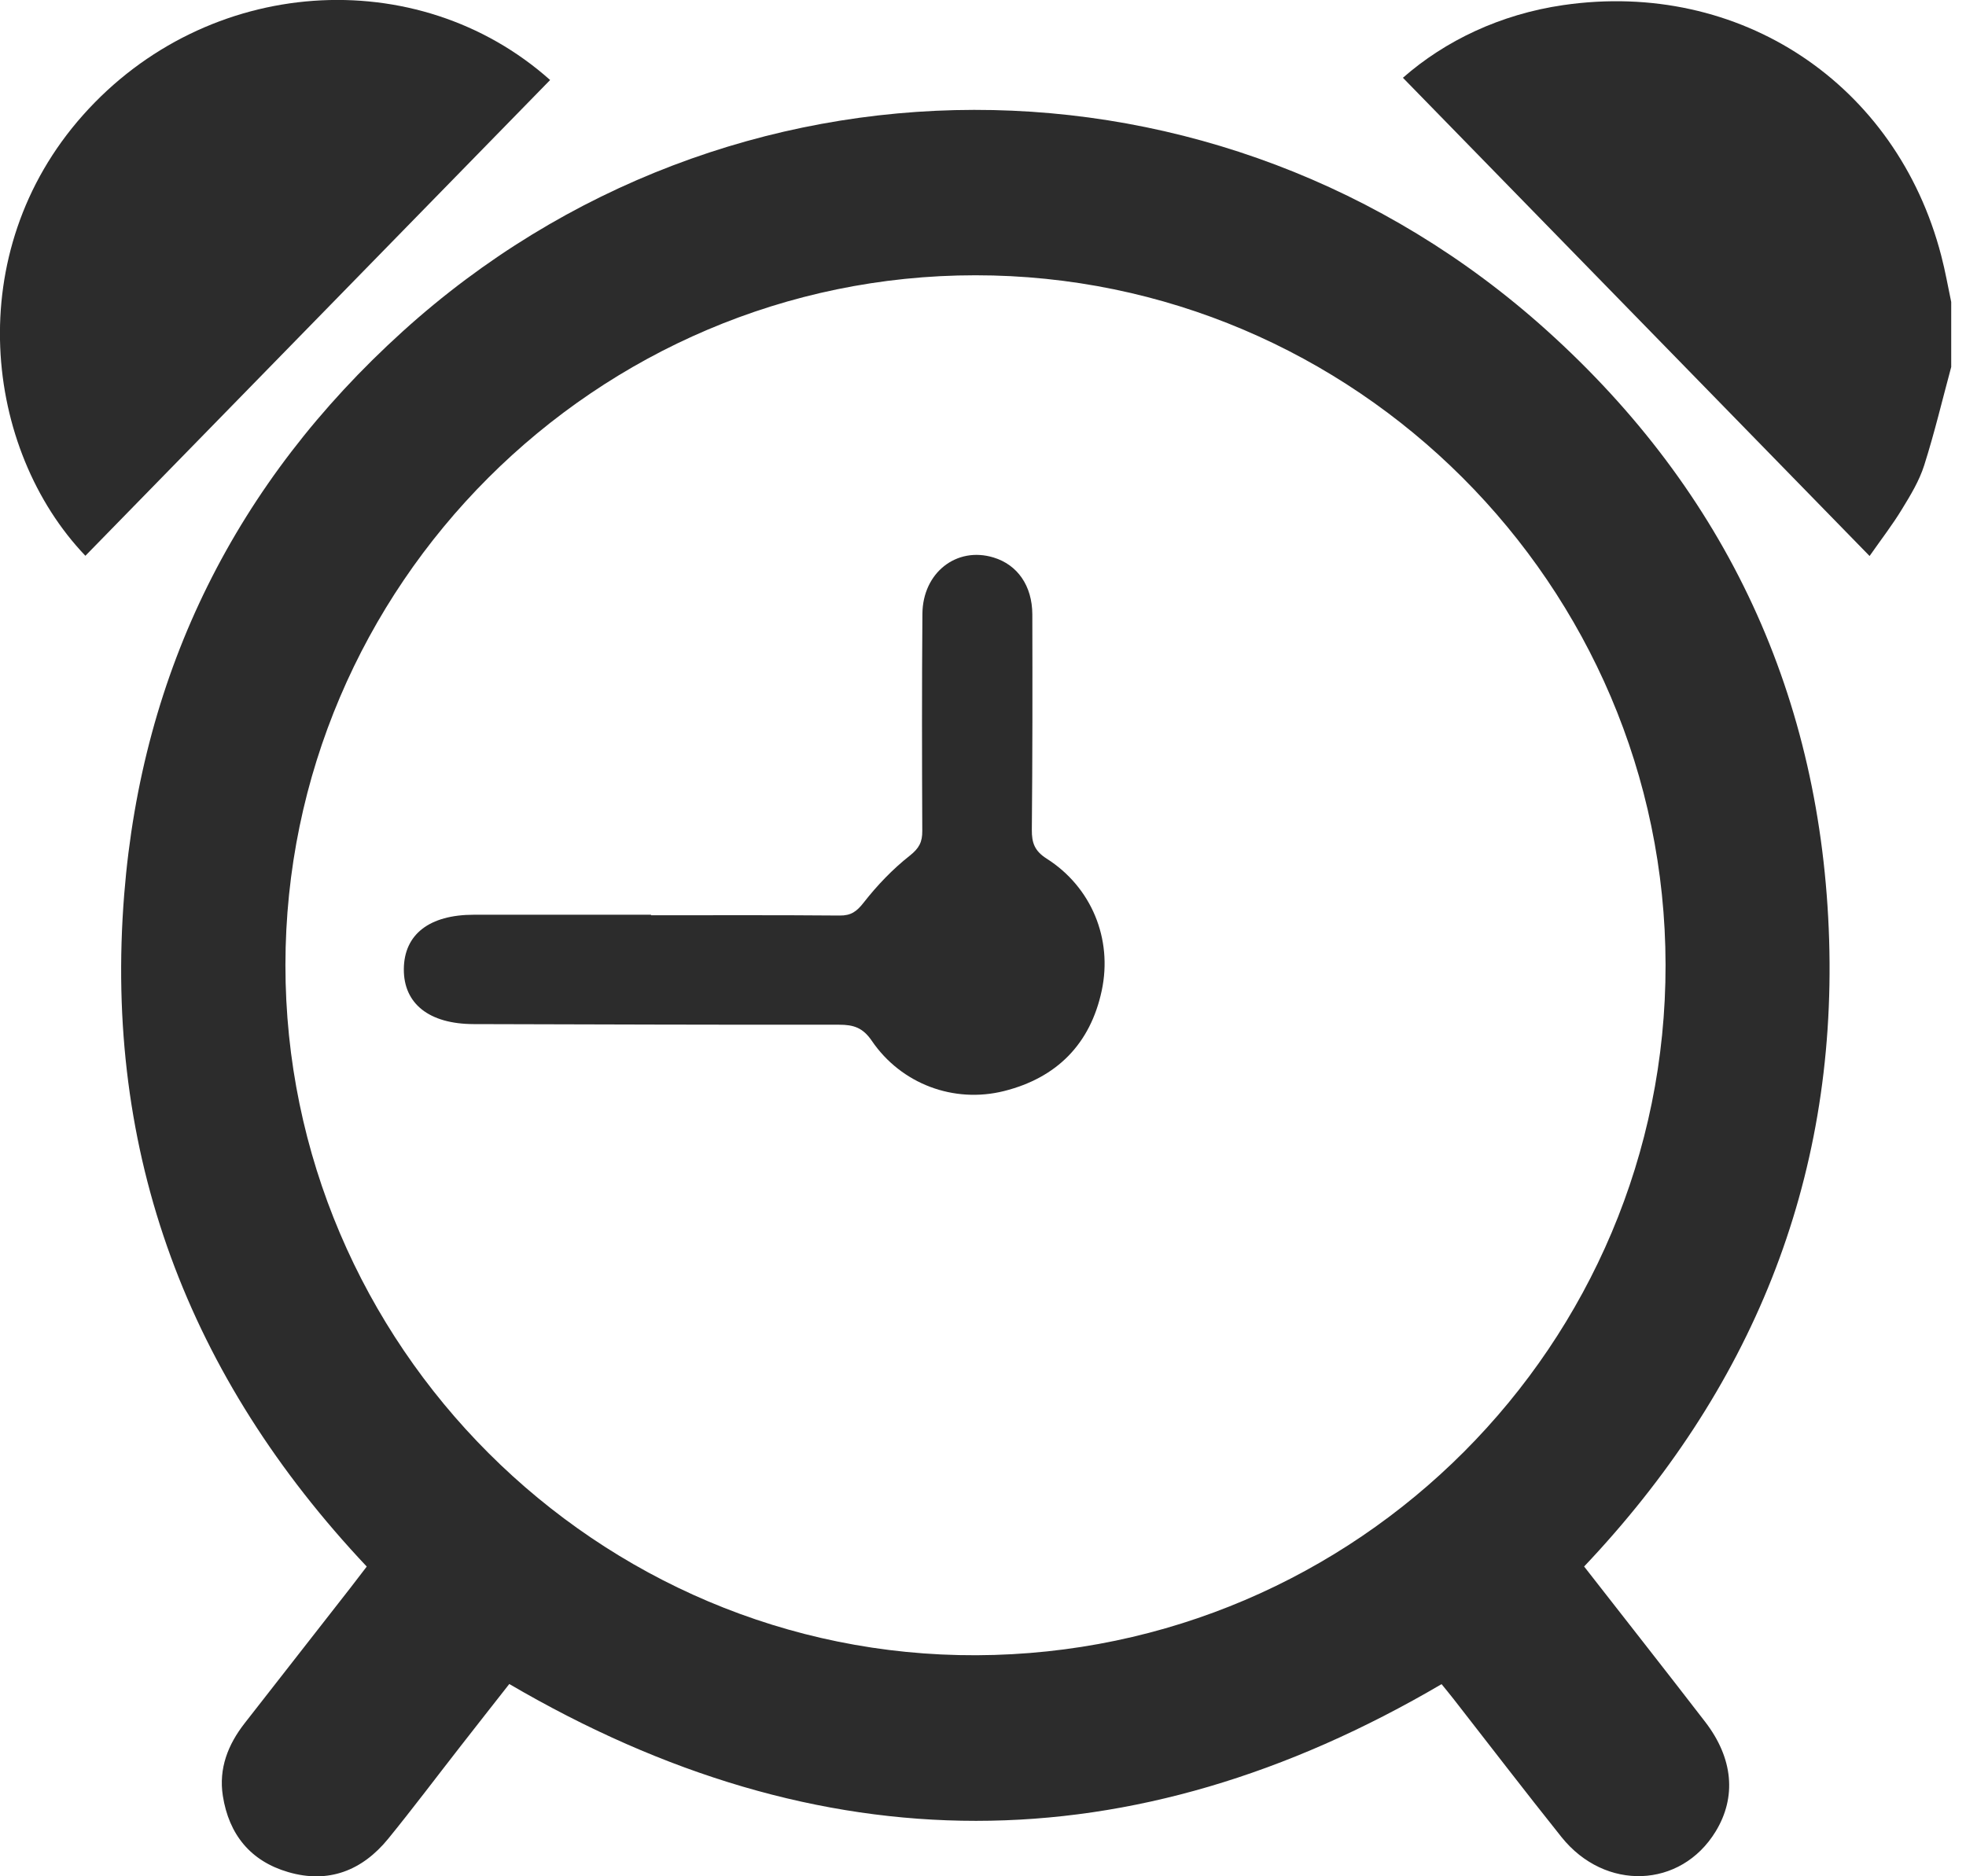
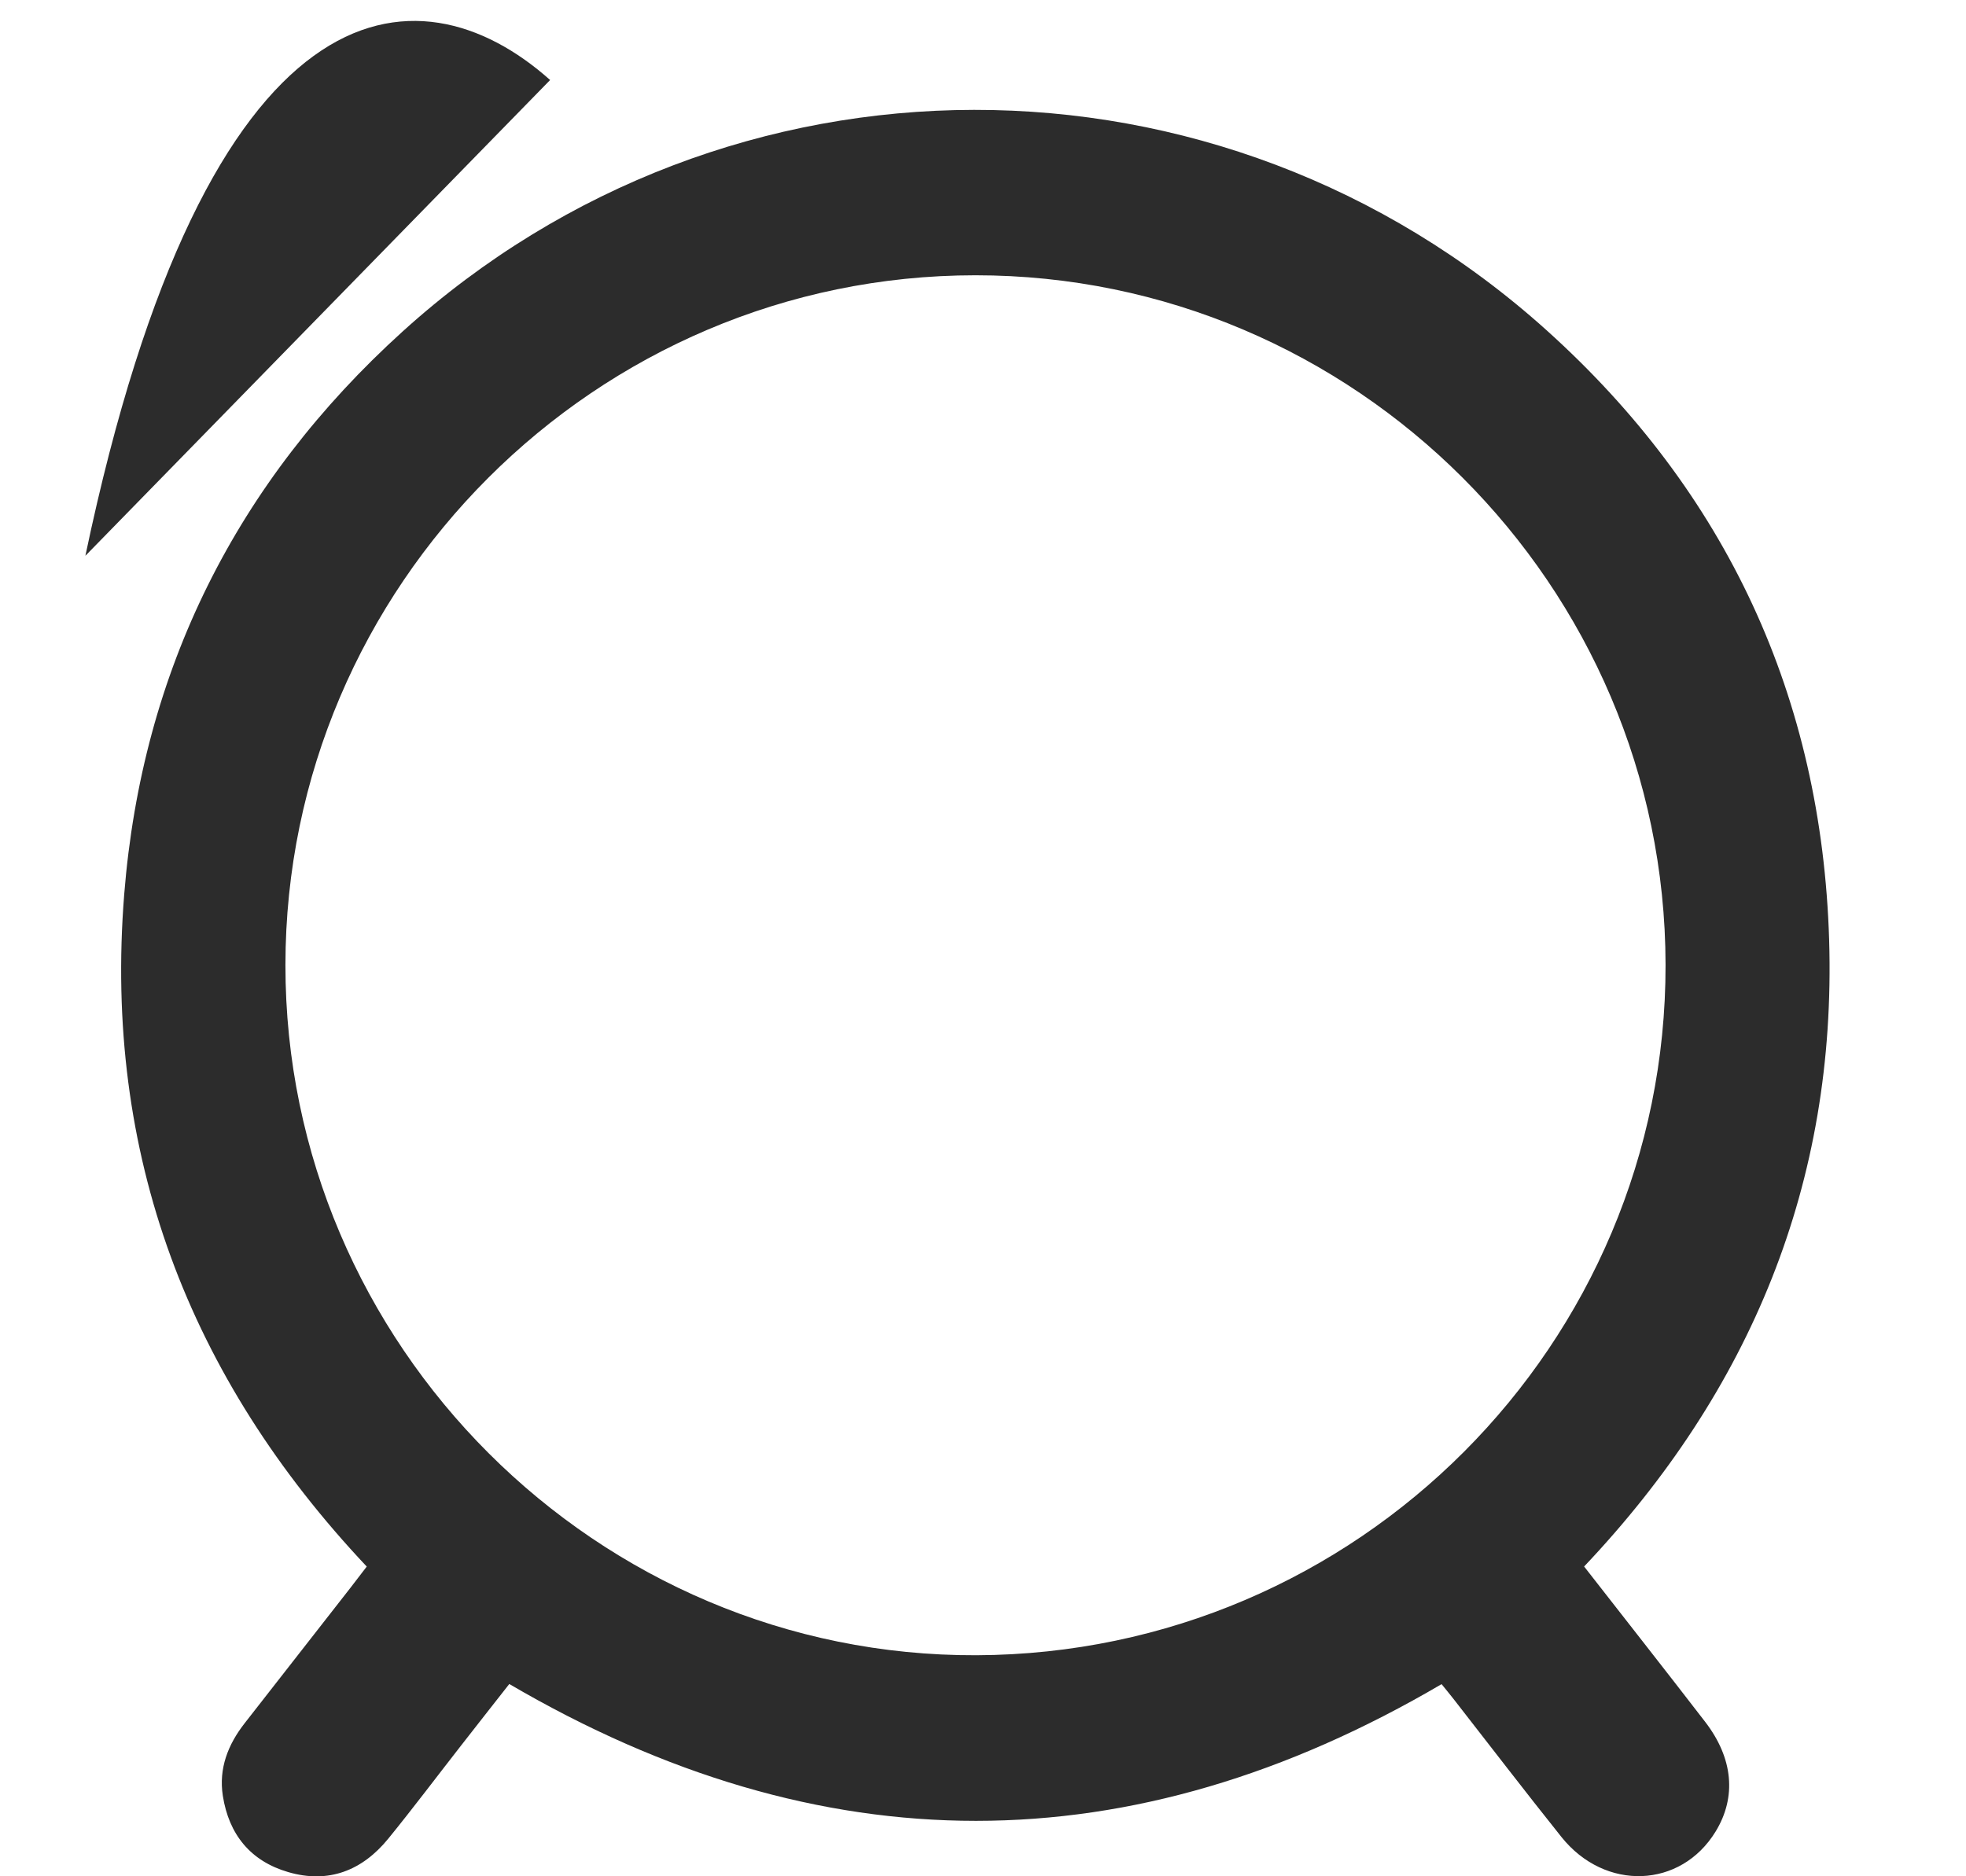
<svg xmlns="http://www.w3.org/2000/svg" width="44" height="42" viewBox="0 0 44 42" fill="none">
-   <path d="M43.67 8.211C43.471 8.948 43.295 9.691 43.064 10.417C42.954 10.764 42.757 11.088 42.565 11.401C42.36 11.739 42.117 12.054 41.842 12.446C38.342 8.858 34.877 5.307 31.398 1.741C32.341 0.912 33.582 0.318 34.988 0.114C38.942 -0.461 42.448 1.875 43.446 5.724C43.536 6.065 43.596 6.414 43.669 6.759V8.21L43.67 8.211Z" fill="#2C2C2C" />
  <path d="M35.452 35.064C36.364 36.234 37.269 37.383 38.161 38.541C38.791 39.358 38.867 40.226 38.397 40.997C37.618 42.274 35.923 42.341 34.947 41.122C34.13 40.1 33.336 39.062 32.531 38.031C32.445 37.92 32.354 37.812 32.263 37.699C25.317 41.776 18.381 41.783 11.398 37.696C11.048 38.143 10.681 38.608 10.316 39.077C9.775 39.77 9.245 40.476 8.688 41.16C8.106 41.873 7.352 42.17 6.45 41.906C5.605 41.66 5.122 41.062 4.987 40.198C4.892 39.586 5.102 39.052 5.476 38.573C6.264 37.564 7.052 36.557 7.838 35.549C7.959 35.393 8.078 35.235 8.208 35.067C4.212 30.826 2.316 25.825 2.78 20.018C3.18 15.01 5.292 10.789 9.01 7.421C16.296 0.821 27.293 0.799 34.617 7.396C38.646 11.025 40.77 15.608 40.937 21.04C41.102 26.471 39.185 31.122 35.453 35.066L35.452 35.064ZM37.276 21.596C37.264 13.099 30.321 6.16 21.83 6.162C13.339 6.163 6.393 13.108 6.388 21.6C6.384 30.11 13.367 37.087 21.856 37.052C30.378 37.017 37.288 30.091 37.276 21.596Z" fill="#2C2C2C" />
-   <path d="M12.312 1.791C8.838 5.349 5.376 8.894 1.911 12.441C-0.358 10.065 -0.885 5.66 1.858 2.576C4.638 -0.55 9.34 -0.857 12.312 1.791Z" fill="#2C2C2C" />
-   <path d="M14.57 20.488C15.977 20.488 17.384 20.482 18.791 20.494C19.047 20.497 19.174 20.404 19.332 20.201C19.633 19.816 19.98 19.454 20.362 19.153C20.57 18.989 20.643 18.848 20.641 18.601C20.634 16.98 20.631 15.361 20.644 13.741C20.651 12.817 21.41 12.228 22.235 12.479C22.771 12.641 23.102 13.111 23.104 13.754C23.108 15.36 23.108 16.965 23.093 18.572C23.09 18.867 23.155 19.049 23.426 19.221C24.422 19.854 24.906 21.01 24.657 22.176C24.402 23.37 23.651 24.127 22.47 24.423C21.348 24.704 20.171 24.266 19.512 23.299C19.311 23.003 19.103 22.938 18.782 22.938C16.053 22.941 13.325 22.931 10.596 22.924C9.603 22.921 9.032 22.467 9.038 21.692C9.044 20.915 9.609 20.476 10.606 20.476C11.928 20.476 13.25 20.476 14.57 20.476V20.489V20.488Z" fill="#2C2C2C" />
+   <path d="M12.312 1.791C8.838 5.349 5.376 8.894 1.911 12.441C4.638 -0.55 9.34 -0.857 12.312 1.791Z" fill="#2C2C2C" />
</svg>